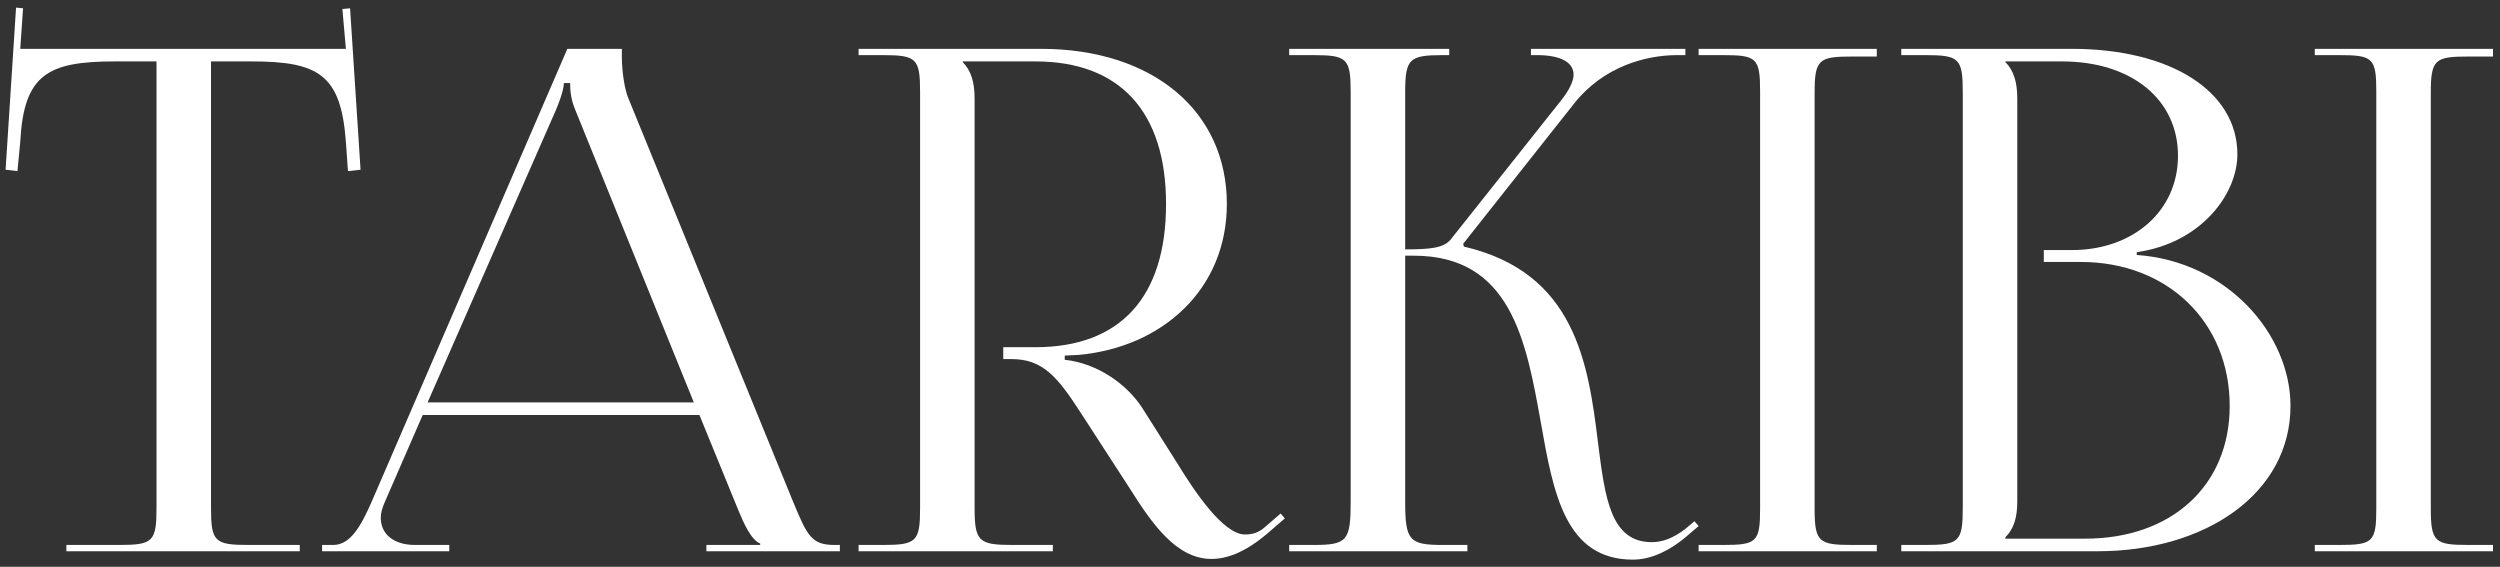
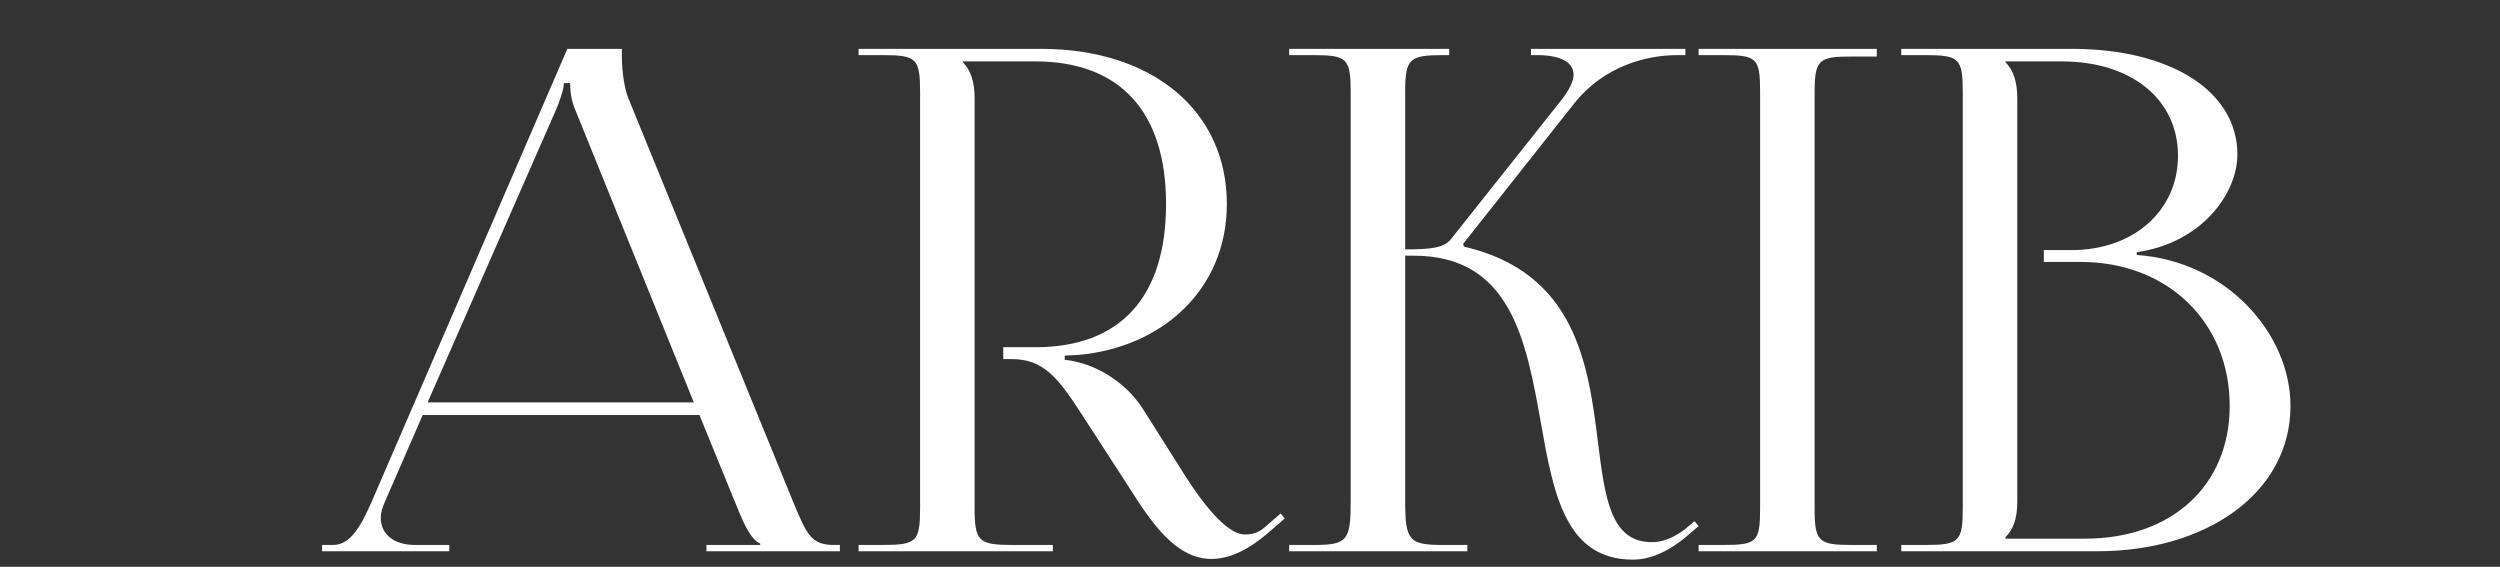
<svg xmlns="http://www.w3.org/2000/svg" width="322" height="73" viewBox="0 0 322 73" fill="none">
  <rect x="0" y="0" width="322" height="73" fill="#333333" stroke="none" />
-   <path d="M8.549 71V70.19H15.389C19.709 70.19 20.159 69.74 20.159 65.42V7.91H14.759C6.119 7.91 3.059 9.62 2.609 18.26L2.249 22.04L0.719 21.86L2.069 0.98L2.969 1.07L2.609 6.29H44.549L44.099 1.16L45.089 1.07L46.439 21.86L44.819 22.04L44.549 18.26C43.919 9.62 41.039 7.91 32.399 7.91H27.179V65.42C27.179 69.74 27.629 70.19 31.949 70.19H38.609V71H8.549Z" fill="white" />
  <path d="M41.485 71V70.19H42.925C45.175 70.19 46.525 67.67 47.875 64.61L73.075 6.29H80.095V7.37C80.095 9.17 80.455 11.51 80.905 12.59L102.145 64.61C103.945 68.93 104.485 70.19 107.455 70.19H108.175V71H90.985V70.19H97.915V70.01C96.745 69.56 95.755 67.31 95.125 65.78L90.085 53.45H54.445L49.585 64.61C49.225 65.42 49.045 66.05 49.045 66.68C49.045 68.84 50.755 70.19 53.455 70.19H57.865V71H41.485ZM55.075 51.83H89.365L74.155 14.3C73.525 12.86 73.435 11.69 73.435 10.7H72.625C72.625 11.24 72.355 12.41 71.545 14.3L55.075 51.83Z" fill="white" />
  <path d="M110.588 71V70.19H113.738C118.058 70.19 118.508 69.74 118.508 65.42V11.87C118.508 7.55 118.058 7.1 113.738 7.1H110.588V6.29H134.078C148.478 6.29 158.018 14.3 158.018 26.27C158.018 37.25 149.738 44.72 138.938 45.71L137.138 45.8V46.34C141.368 46.79 145.148 49.49 147.128 52.55L151.628 59.66C153.878 63.35 157.568 68.84 160.358 68.84C161.258 68.84 162.068 68.66 162.968 67.85L164.948 66.14L165.488 66.77L163.508 68.48C160.628 71 158.198 71.99 156.038 71.99C151.448 71.99 148.298 67.31 145.508 62.9L139.208 53.18C136.238 48.59 134.348 46.25 130.298 46.25H129.218V44.72H133.358C144.248 44.72 150.188 38.33 150.188 26.27C150.188 14.39 144.248 7.91 133.358 7.91H123.998V8C125.078 9.08 125.528 10.61 125.528 12.68V65.42C125.528 69.74 126.068 70.19 130.388 70.19H135.608V71H110.588Z" fill="white" />
  <path d="M166.047 71V70.19H169.197C173.517 70.19 173.967 69.65 173.967 64.61V11.87C173.967 7.55 173.517 7.1 169.197 7.1H166.047V6.29H186.657V7.1H185.847C181.527 7.1 180.987 7.55 180.987 11.87V32.12C184.227 32.12 185.937 31.94 186.837 30.86L201.057 12.95C202.137 11.6 202.677 10.43 202.677 9.62C202.677 7.91 200.787 7.1 197.997 7.1H197.187V6.29H217.077V7.1H215.997C212.037 7.1 206.547 8.54 202.767 13.31L188.457 31.4L188.547 31.76C202.857 35.09 204.567 46.7 205.827 57.05C206.727 64.16 207.447 69.83 212.757 69.83C214.017 69.83 215.457 69.38 217.077 68.12L218.247 67.13L218.787 67.76L217.617 68.75C215.097 71 212.577 72.08 210.327 72.08C201.597 72.08 200.067 63.53 198.447 54.35C196.557 43.82 194.577 32.93 182.067 32.93H180.987V64.61C180.987 69.65 181.527 70.19 185.847 70.19H188.997V71H166.047Z" fill="white" />
  <path d="M218.782 71V70.19H221.932C226.252 70.19 226.702 69.83 226.702 65.51V11.78C226.702 7.46 226.252 7.1 221.932 7.1H218.782V6.29H241.732V7.28H238.582C234.262 7.28 233.722 7.64 233.722 11.96V65.51C233.722 69.83 234.262 70.19 238.582 70.19H241.732V71H218.782Z" fill="white" />
  <path d="M258.295 69.38H268.555C279.715 69.38 287.185 62.54 287.185 52.28C287.185 41.48 279.175 33.74 268.015 33.74H263.245V32.21H266.845C274.765 32.21 280.525 27.17 280.525 20.06C280.525 12.77 274.495 7.91 265.585 7.91H258.295V8C259.375 9.08 259.825 10.61 259.825 12.68V64.61C259.825 66.68 259.375 68.12 258.295 69.2V69.38ZM244.885 71V70.19H248.035C252.355 70.19 252.805 69.74 252.805 65.42V11.87C252.805 7.55 252.355 7.1 248.035 7.1H244.885V6.29H266.845C279.625 6.29 288.175 11.78 288.175 19.88C288.175 25.01 283.495 31.31 275.215 32.48V32.84C286.915 33.65 295.015 43.1 295.015 52.28C295.015 63.53 284.125 71 270.175 71H244.885Z" fill="white" />
-   <path d="M298.147 71V70.19H301.297C305.617 70.19 306.067 69.83 306.067 65.51V11.78C306.067 7.46 305.617 7.1 301.297 7.1H298.147V6.29H321.097V7.28H317.947C313.627 7.28 313.087 7.64 313.087 11.96V65.51C313.087 69.83 313.627 70.19 317.947 70.19H321.097V71H298.147Z" fill="white" />
</svg>